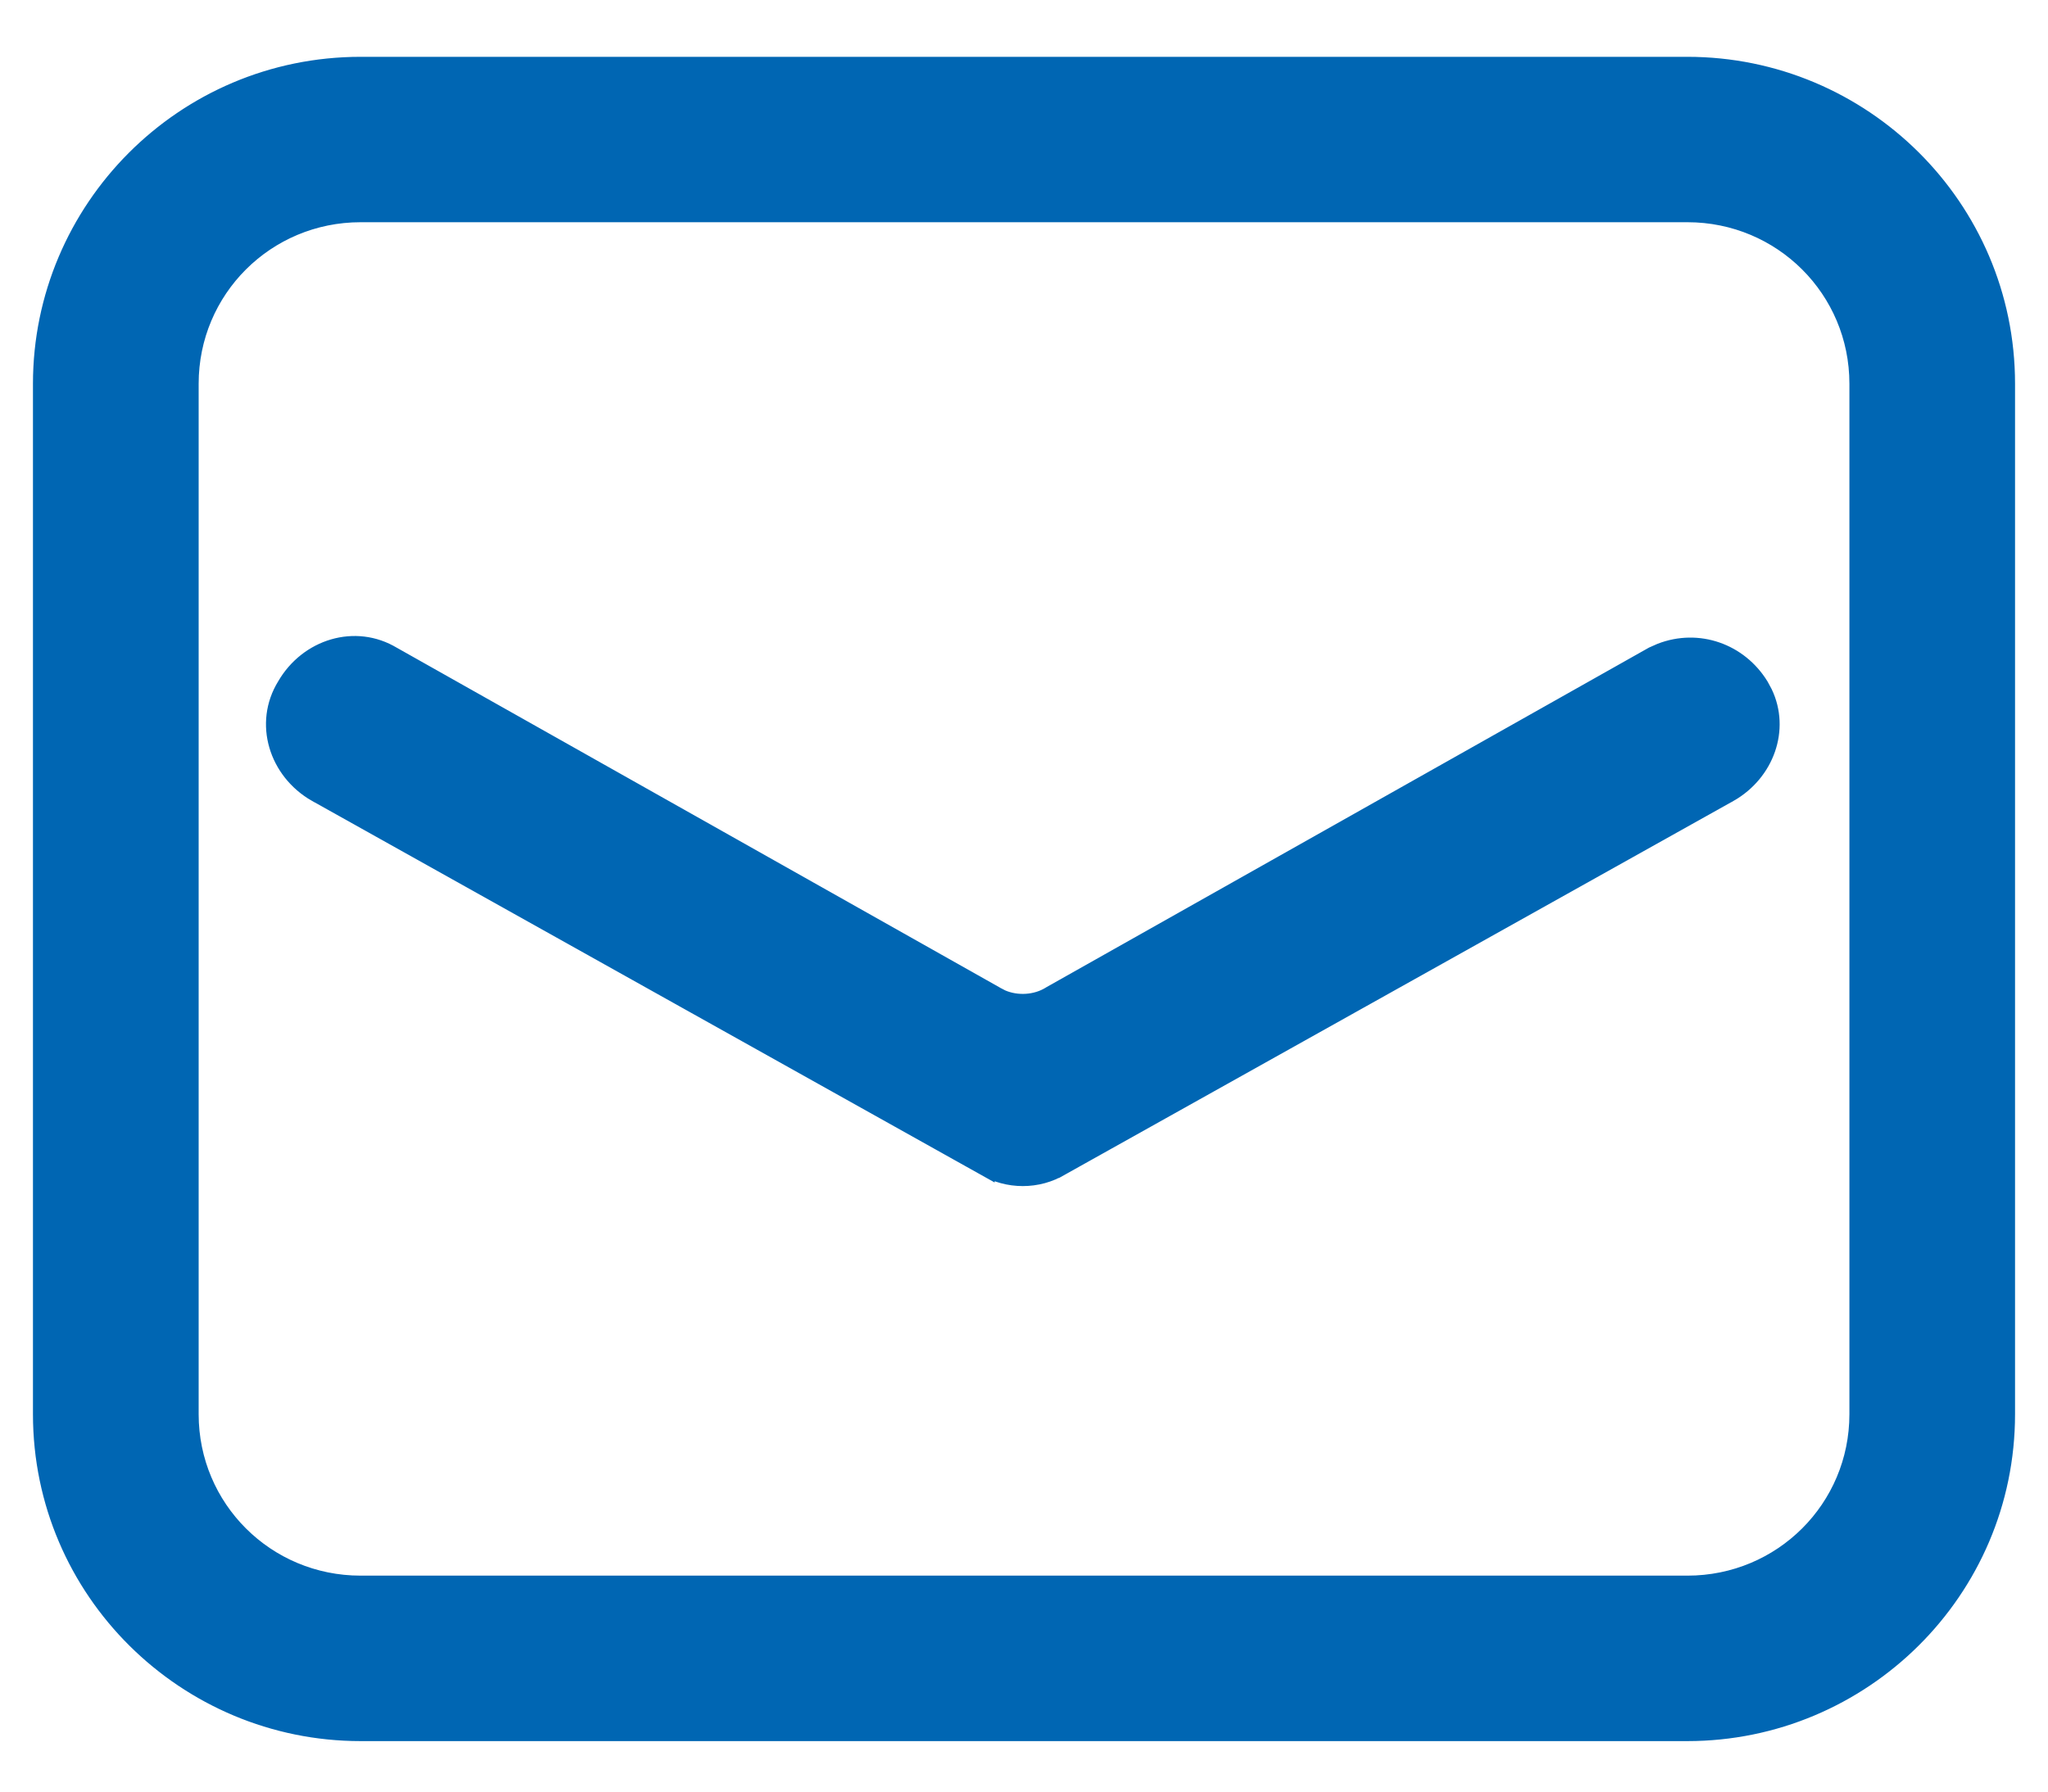
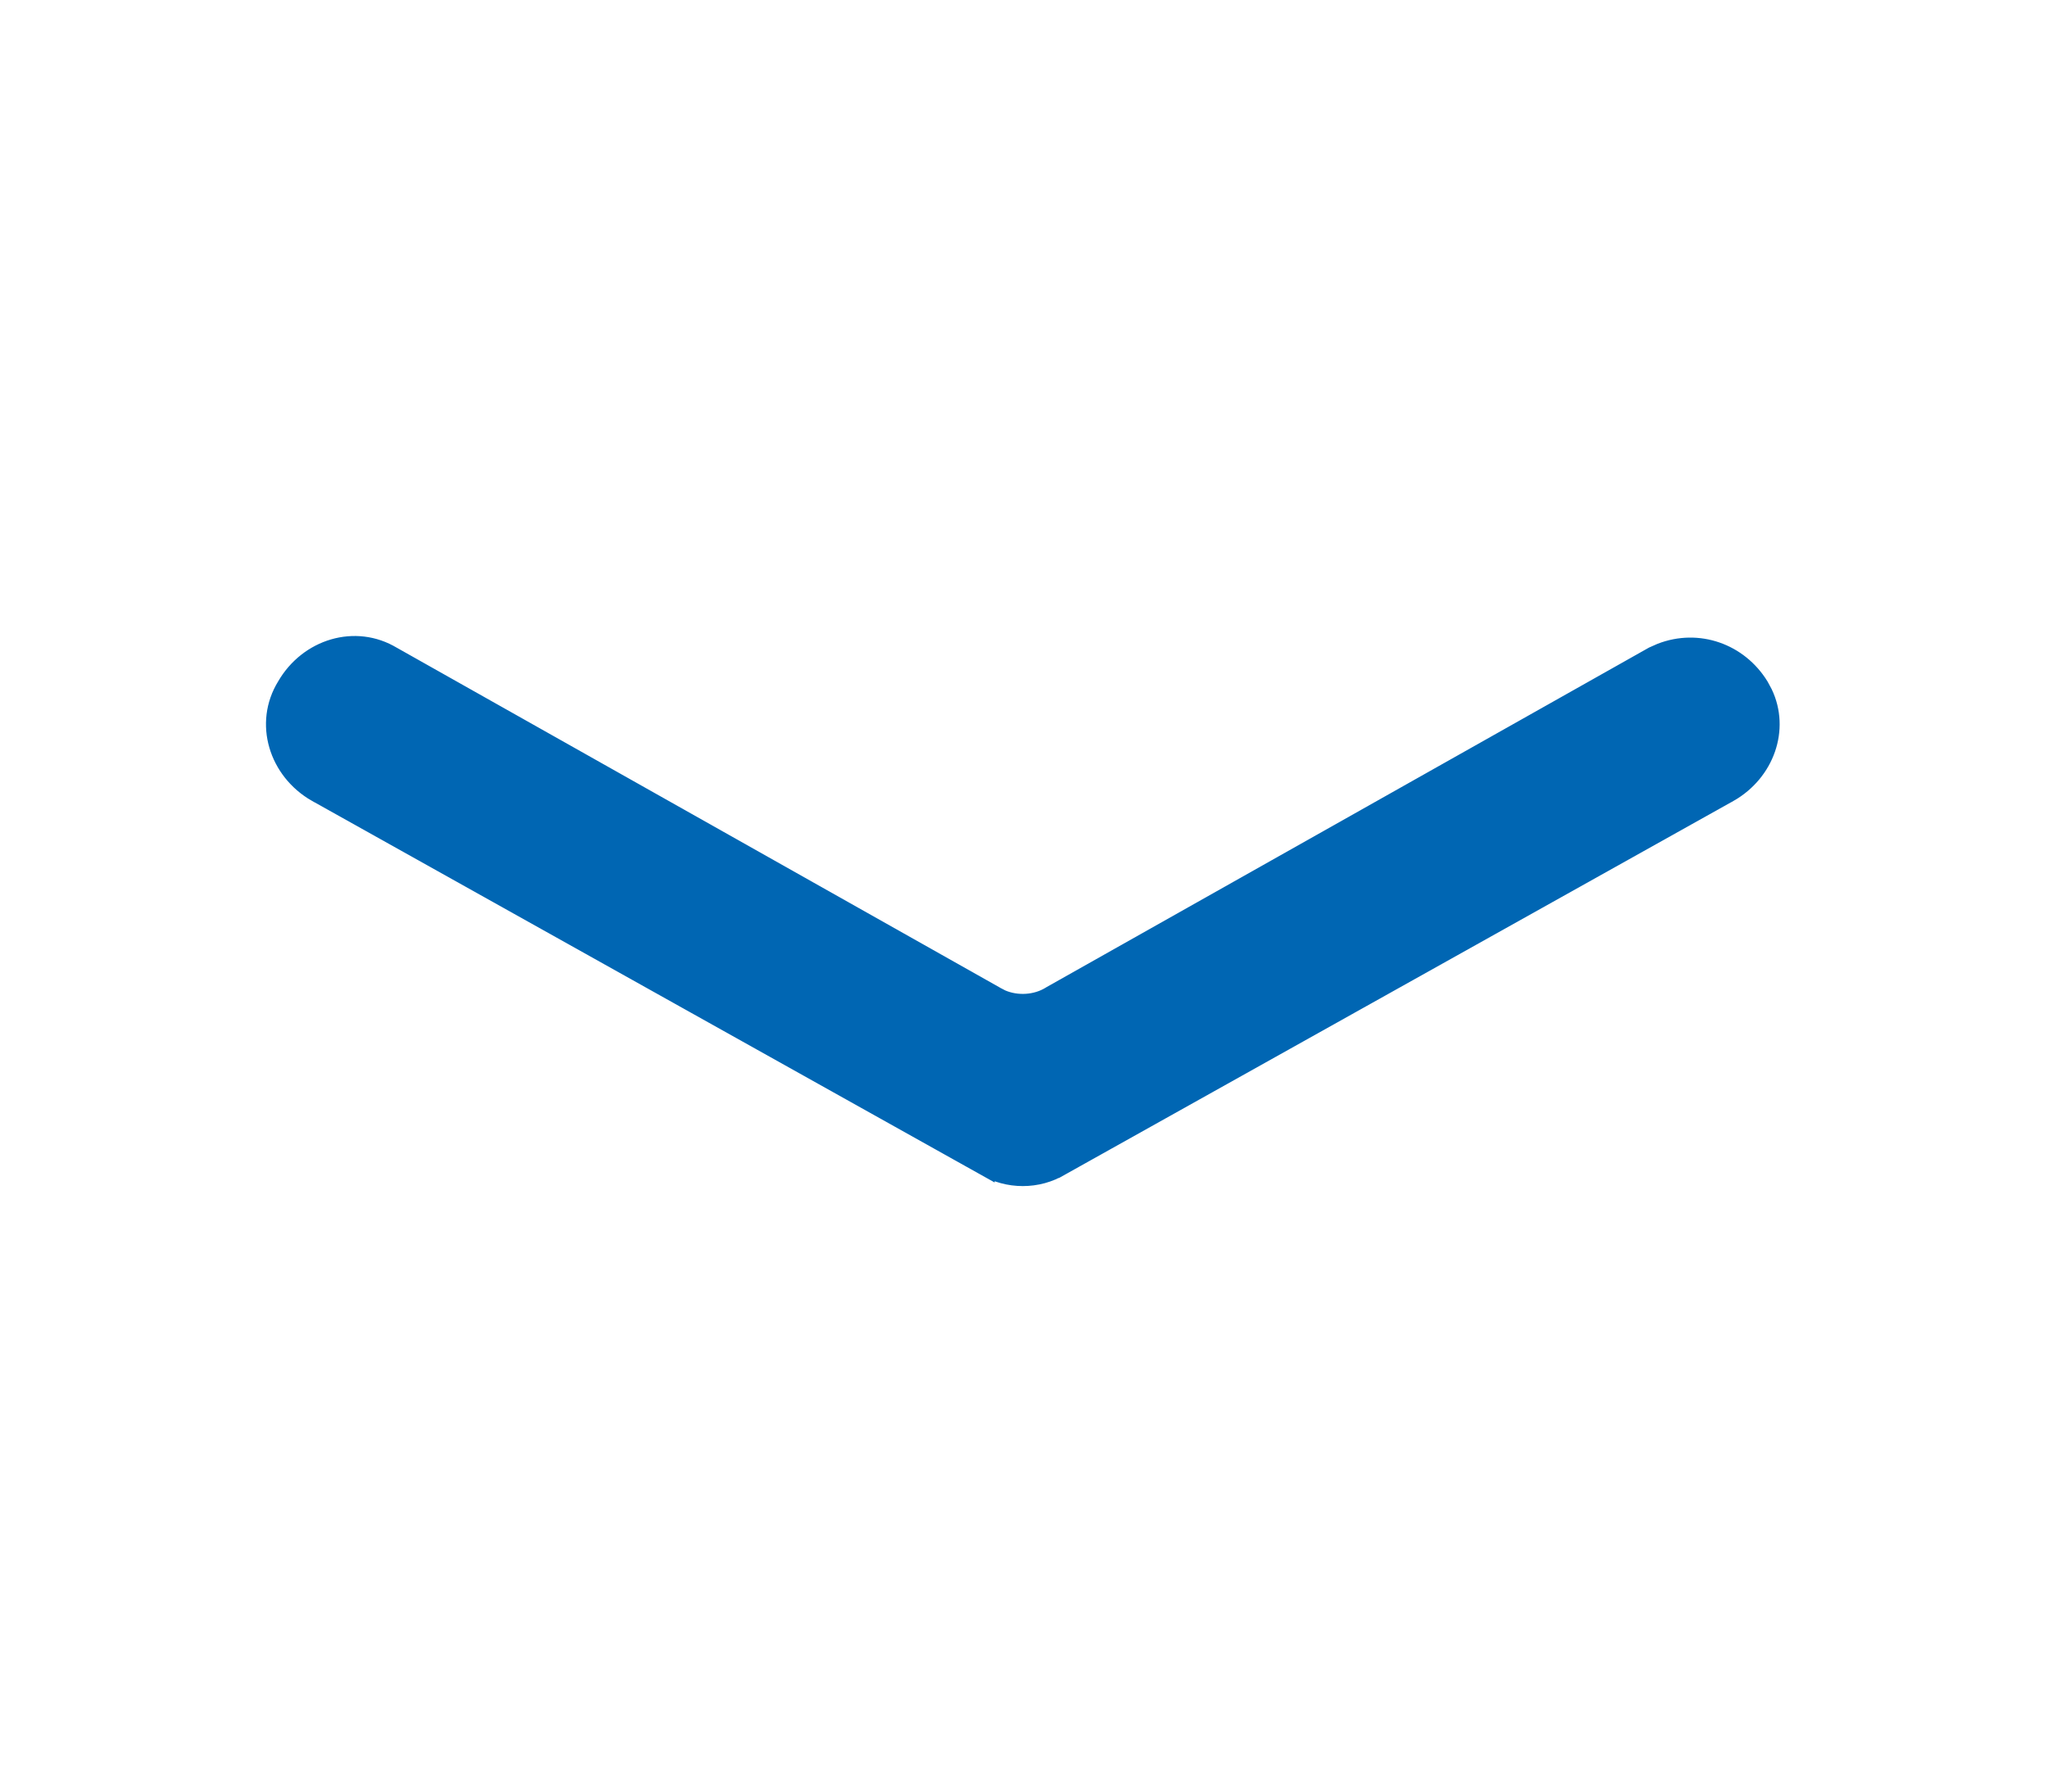
<svg xmlns="http://www.w3.org/2000/svg" width="32" height="28" viewBox="0 0 32 28" fill="none">
  <path d="M4.475 10.726C4.818 10.132 5.553 9.906 6.128 10.255H6.129L15.539 15.559L15.544 15.563L15.646 15.616C15.89 15.721 16.193 15.703 16.418 15.563L16.424 15.559L25.833 10.255L25.84 10.252L25.955 10.201C26.533 9.977 27.165 10.202 27.488 10.726L27.548 10.837C27.814 11.394 27.577 12.064 27.014 12.386L27.013 12.386L16.571 18.225L16.57 18.224C16.218 18.441 15.744 18.441 15.392 18.224V18.225L4.949 12.386L4.948 12.386C4.348 12.043 4.119 11.303 4.475 10.726Z" fill="#0066B3" stroke="#0066B3" stroke-width="0.3" />
-   <path d="M26.366 1.038C29.087 1.038 31.335 3.242 31.335 5.997V22.102C31.335 24.857 29.087 27.06 26.366 27.061H5.635C2.914 27.061 0.665 24.857 0.665 22.102V5.997C0.665 3.281 2.874 1.038 5.635 1.038H26.366ZM5.635 3.323C4.149 3.323 2.954 4.516 2.954 5.997V22.102C2.954 23.583 4.149 24.775 5.635 24.775H26.366C27.852 24.775 29.047 23.583 29.047 22.102V5.997C29.047 4.516 27.852 3.323 26.366 3.323H5.635Z" fill="#0066B3" stroke="#0066B3" stroke-width="0.3" />
</svg>